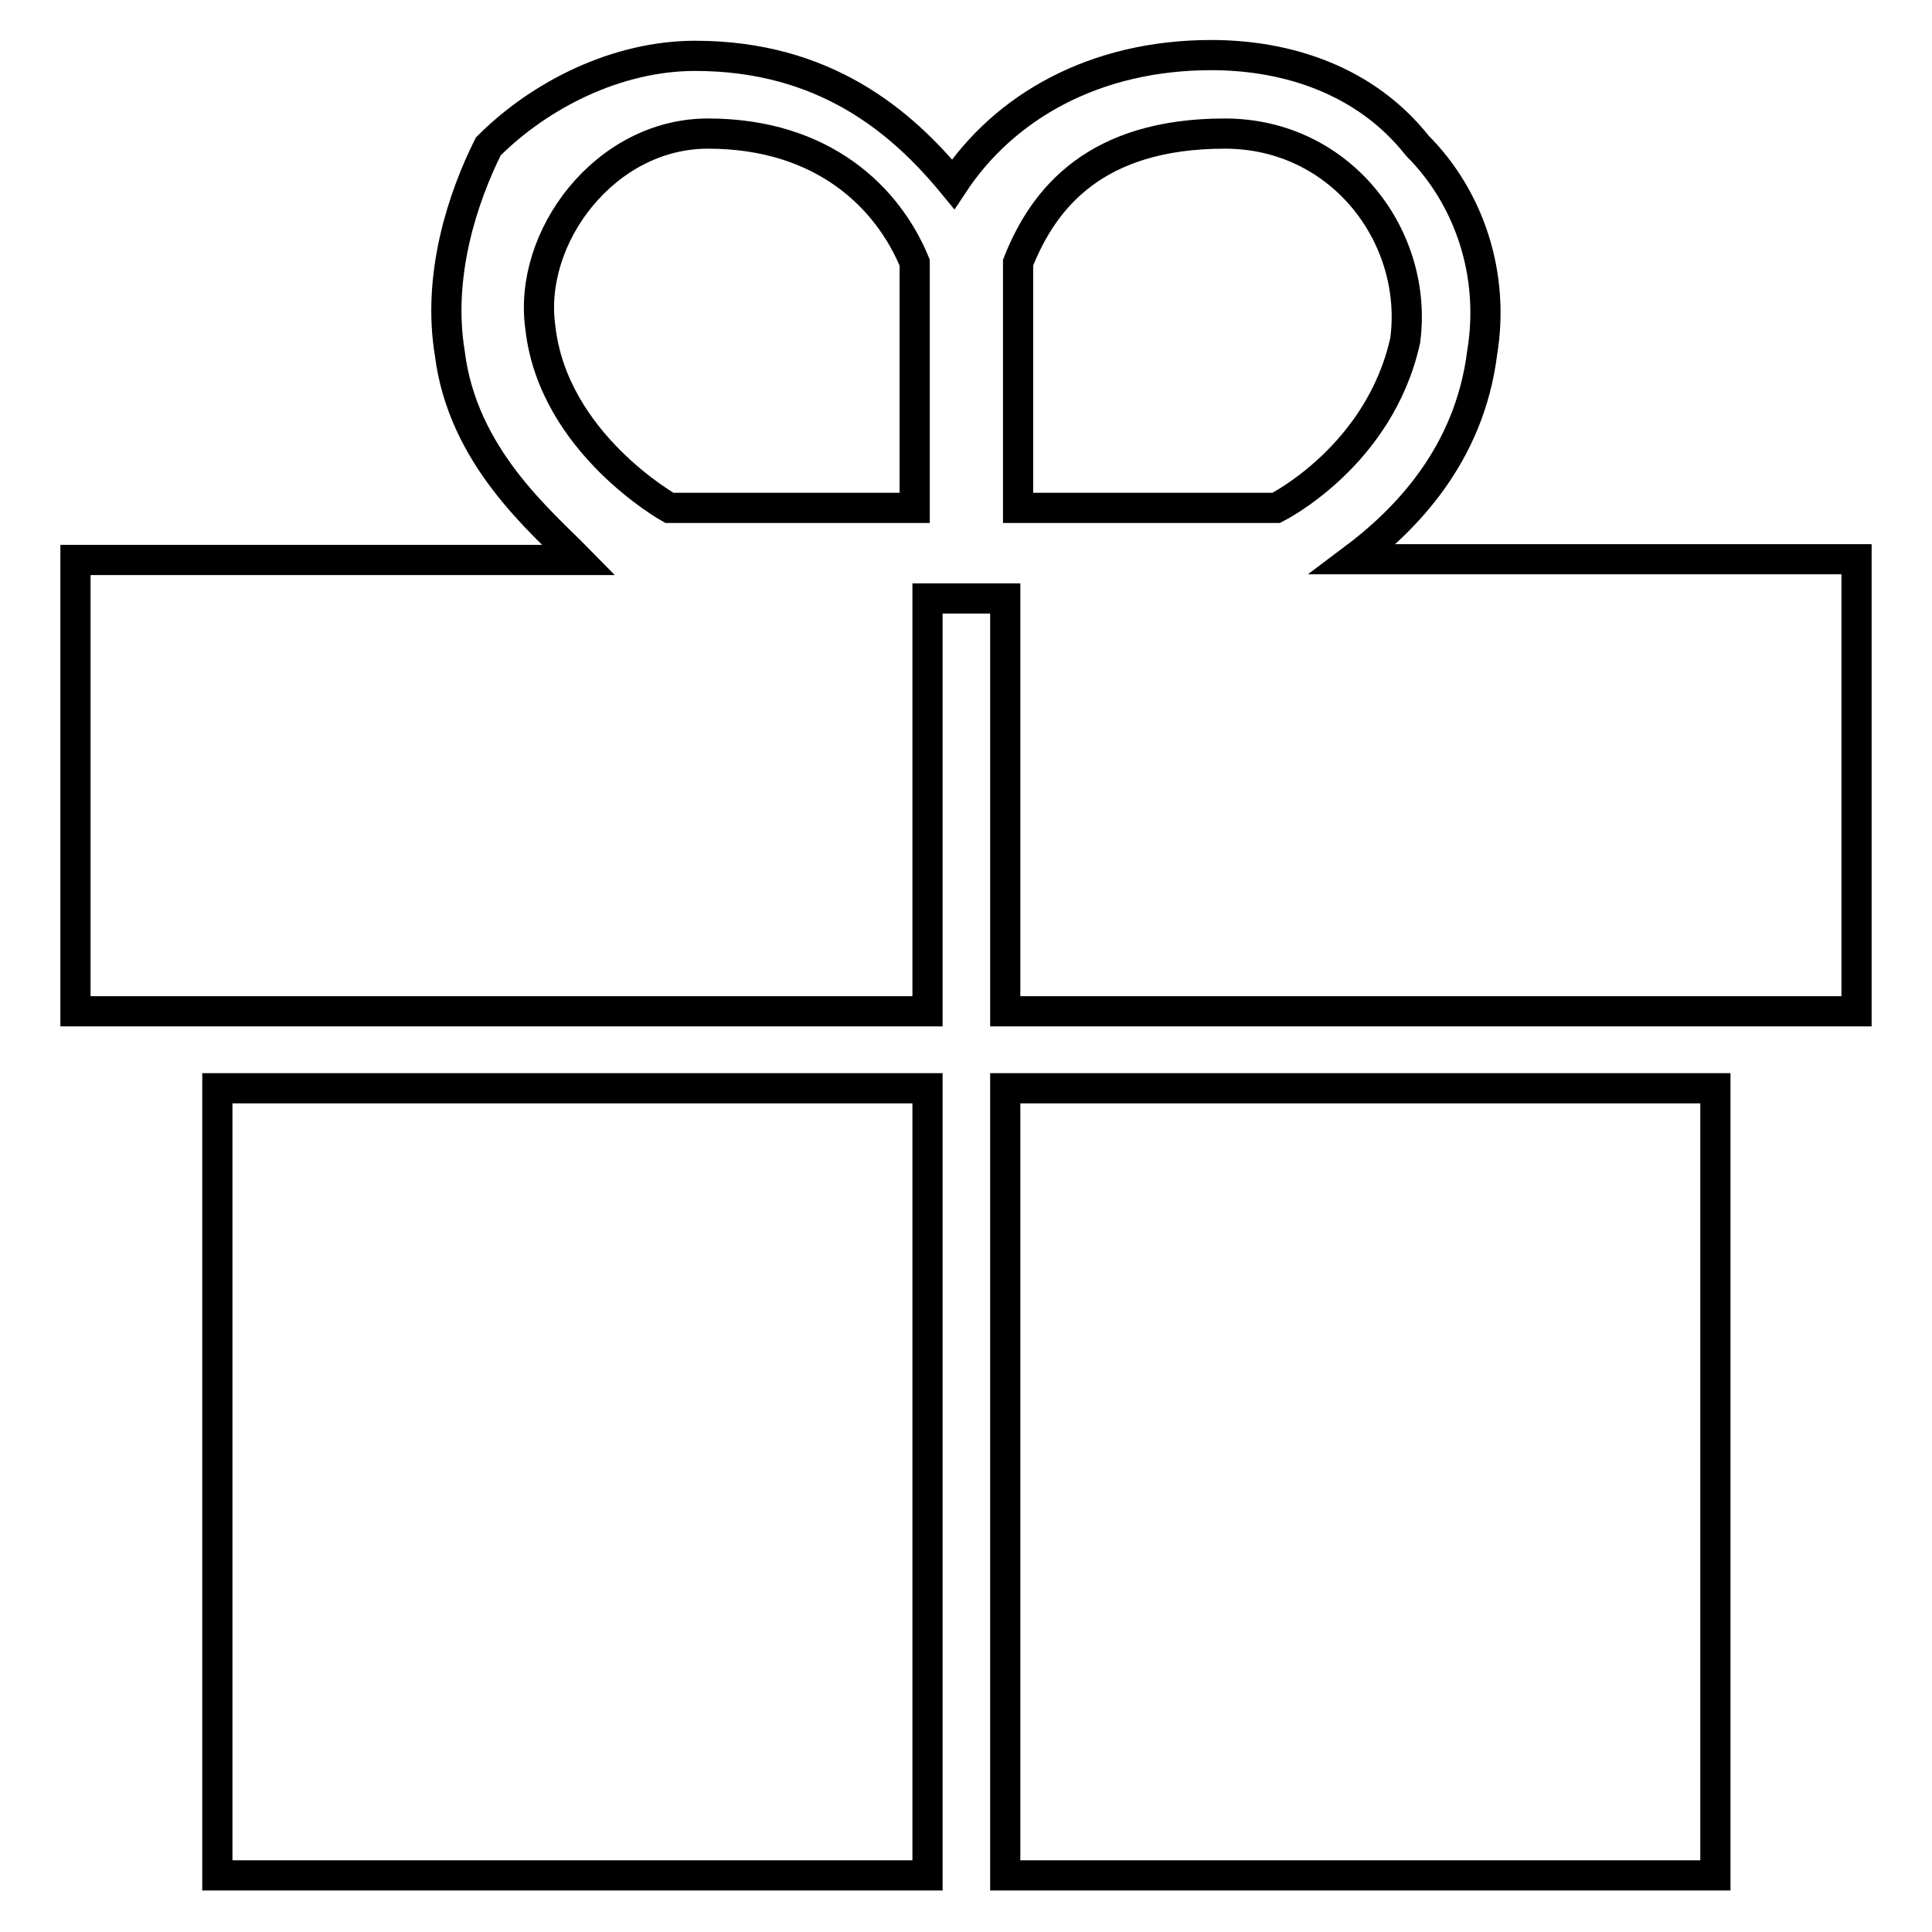
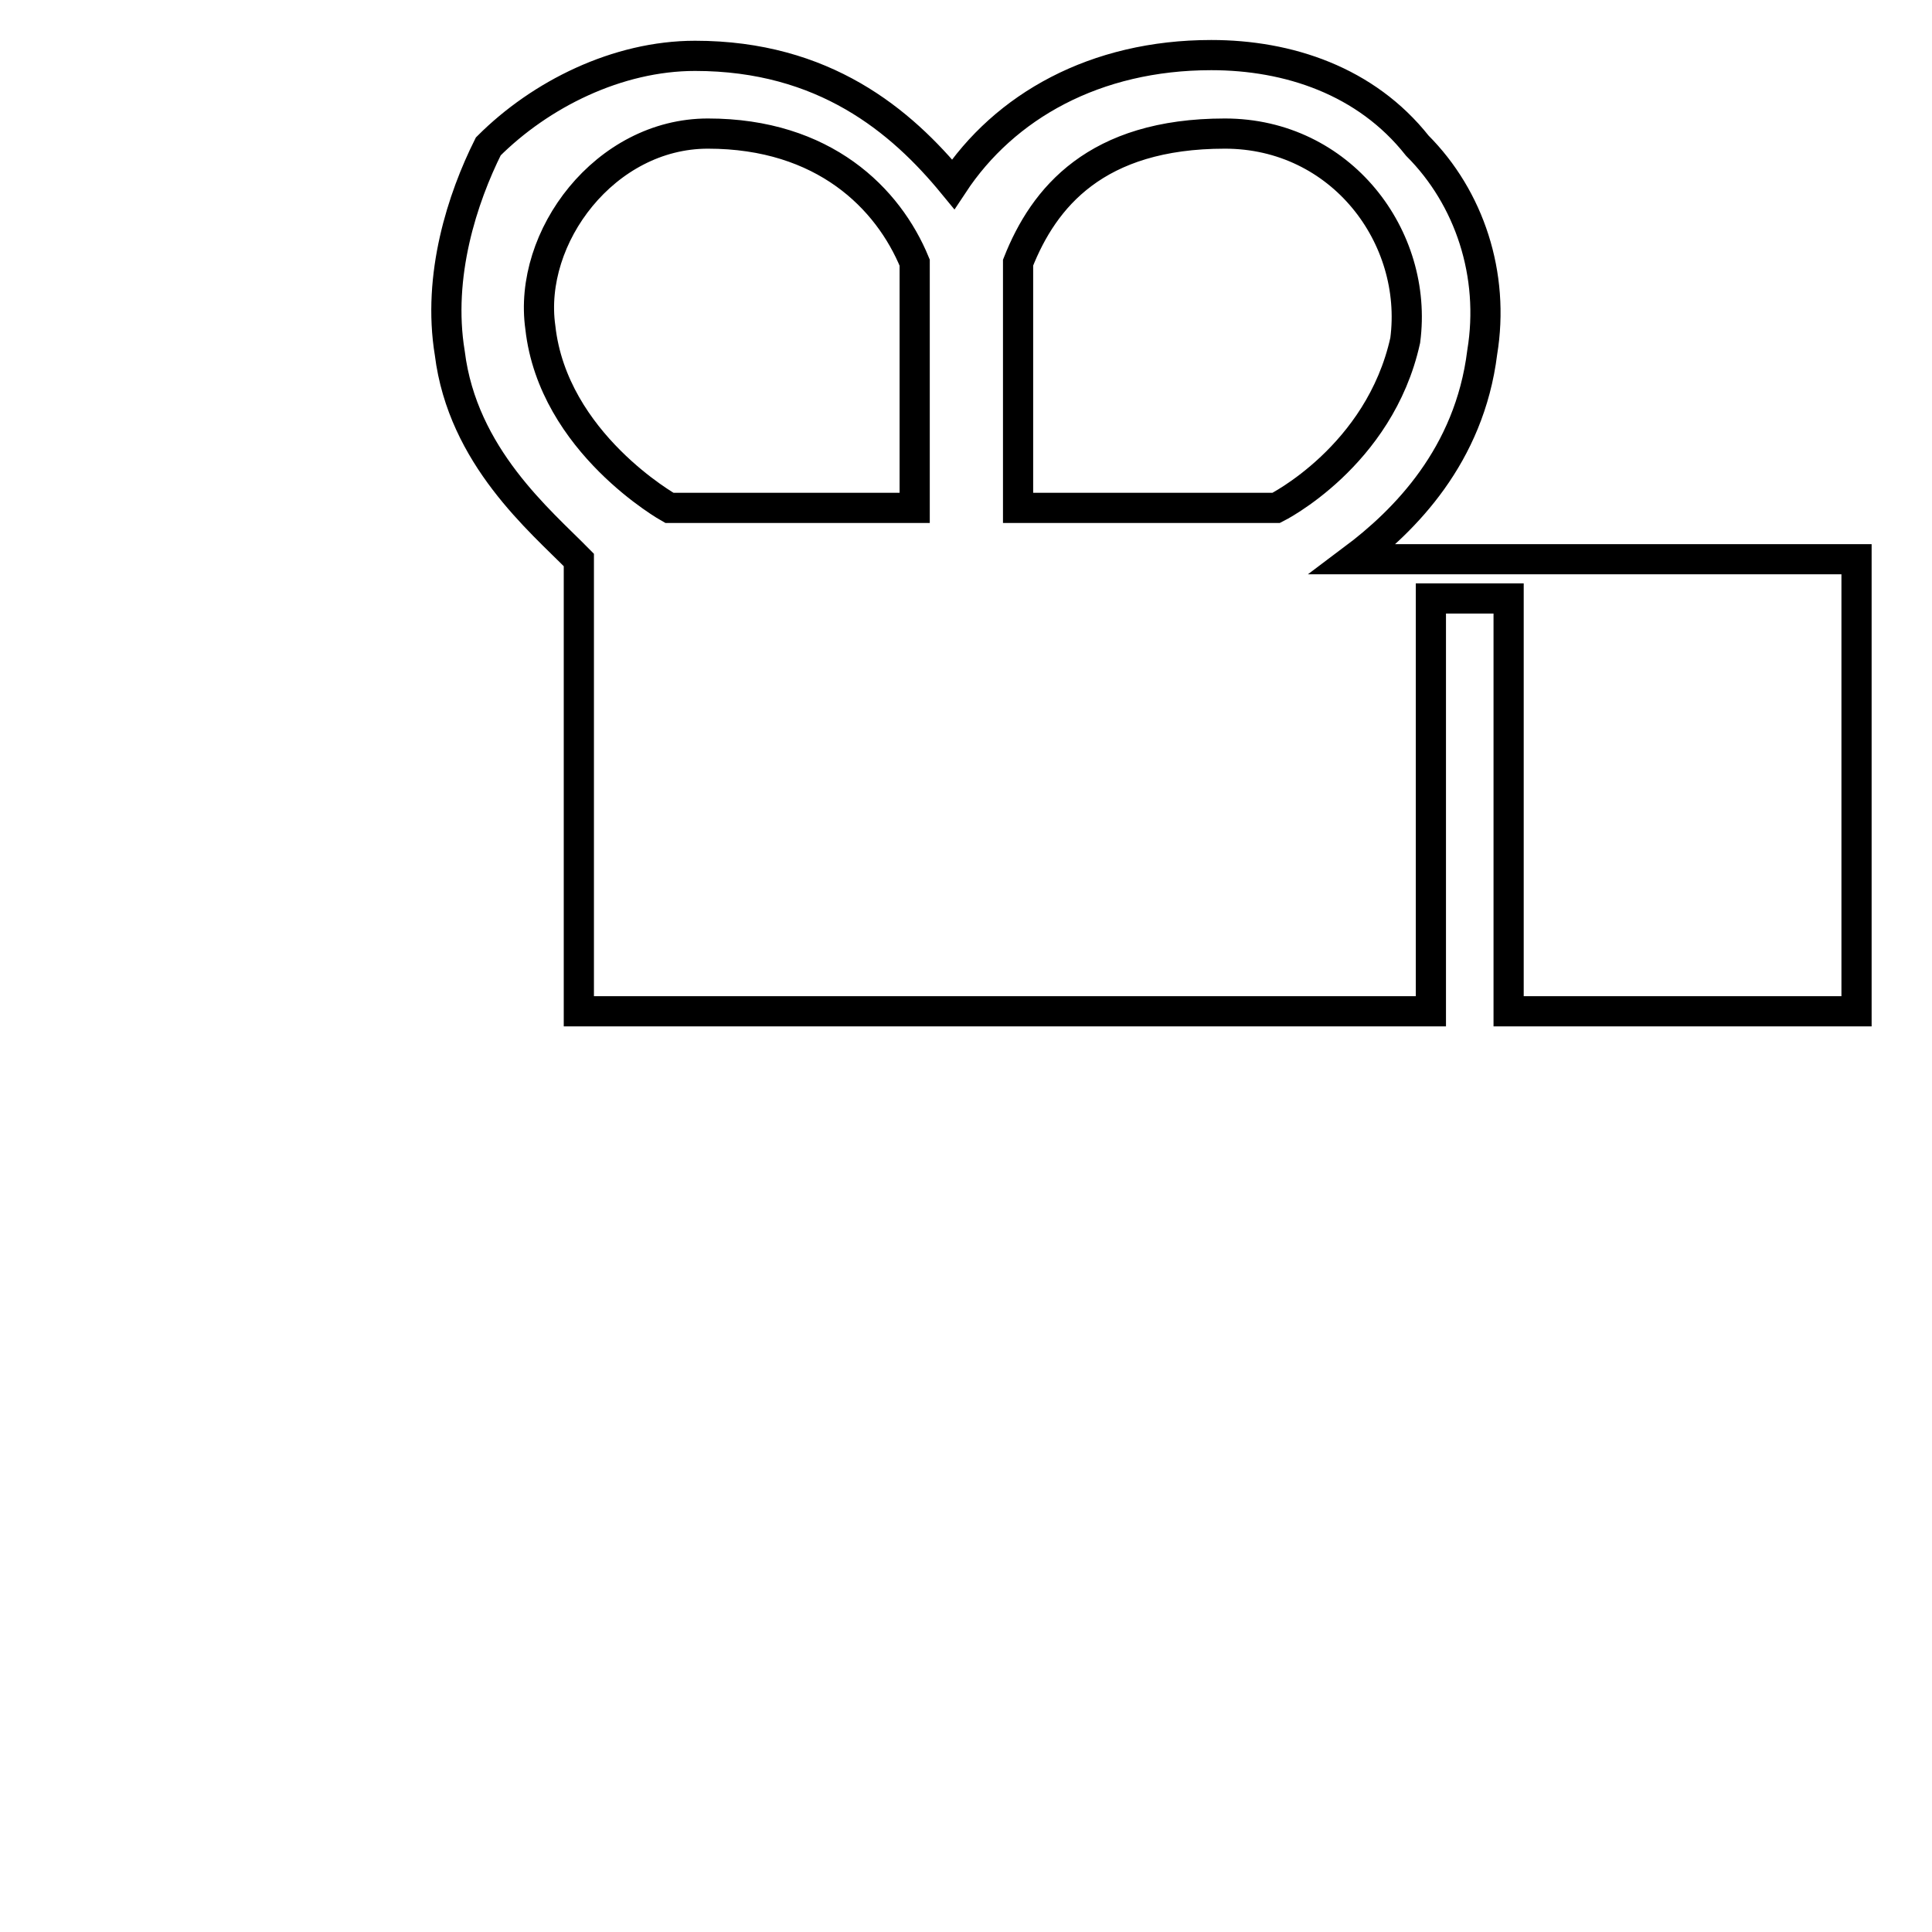
<svg xmlns="http://www.w3.org/2000/svg" version="1.1" x="0px" y="0px" viewBox="0 0 256 256" enable-background="new 0 0 256 256" xml:space="preserve">
  <g>
    <g>
-       <path stroke-width="4" fill-opacity="0" stroke="#000000" d="M179.3,74.1c6.8-5.1,15.4-13.7,17.1-27.4c1.7-10.3-1.7-20.5-8.6-27.4c-6.8-8.6-17.1-12-27.3-12c-15.4,0-27.4,6.8-34.2,17.1C119.4,16,109.2,7.4,92.1,7.4c-10.3,0-20.5,5.1-27.4,12c-3.4,6.8-6.8,17.1-5.1,27.4c1.7,13.7,12,22.2,17.1,27.4H10V134h112.9V79.3l0,0h10.3l0,0V134H246V74.1H179.3z M71.6,43.4c-1.7-12,8.6-25.7,22.2-25.7c15.4,0,23.9,8.6,27.4,17.1v32.5H88.7C88.7,67.3,73.3,58.7,71.6,43.4z M134.9,34.8c3.4-8.6,10.3-17.1,27.4-17.1c15.4,0,25.7,13.7,23.9,27.4c-3.4,15.4-17.1,22.2-17.1,22.2h-34.2V34.8z" />
-       <path stroke-width="4" fill-opacity="0" stroke="#000000" d="M28.8,144.2h94.1v104.3H28.8V144.2z" />
-       <path stroke-width="4" fill-opacity="0" stroke="#000000" d="M133.2,144.2h94.1v104.3h-94.1V144.2z" />
+       <path stroke-width="4" fill-opacity="0" stroke="#000000" d="M179.3,74.1c6.8-5.1,15.4-13.7,17.1-27.4c1.7-10.3-1.7-20.5-8.6-27.4c-6.8-8.6-17.1-12-27.3-12c-15.4,0-27.4,6.8-34.2,17.1C119.4,16,109.2,7.4,92.1,7.4c-10.3,0-20.5,5.1-27.4,12c-3.4,6.8-6.8,17.1-5.1,27.4c1.7,13.7,12,22.2,17.1,27.4V134h112.9V79.3l0,0h10.3l0,0V134H246V74.1H179.3z M71.6,43.4c-1.7-12,8.6-25.7,22.2-25.7c15.4,0,23.9,8.6,27.4,17.1v32.5H88.7C88.7,67.3,73.3,58.7,71.6,43.4z M134.9,34.8c3.4-8.6,10.3-17.1,27.4-17.1c15.4,0,25.7,13.7,23.9,27.4c-3.4,15.4-17.1,22.2-17.1,22.2h-34.2V34.8z" />
    </g>
  </g>
</svg>